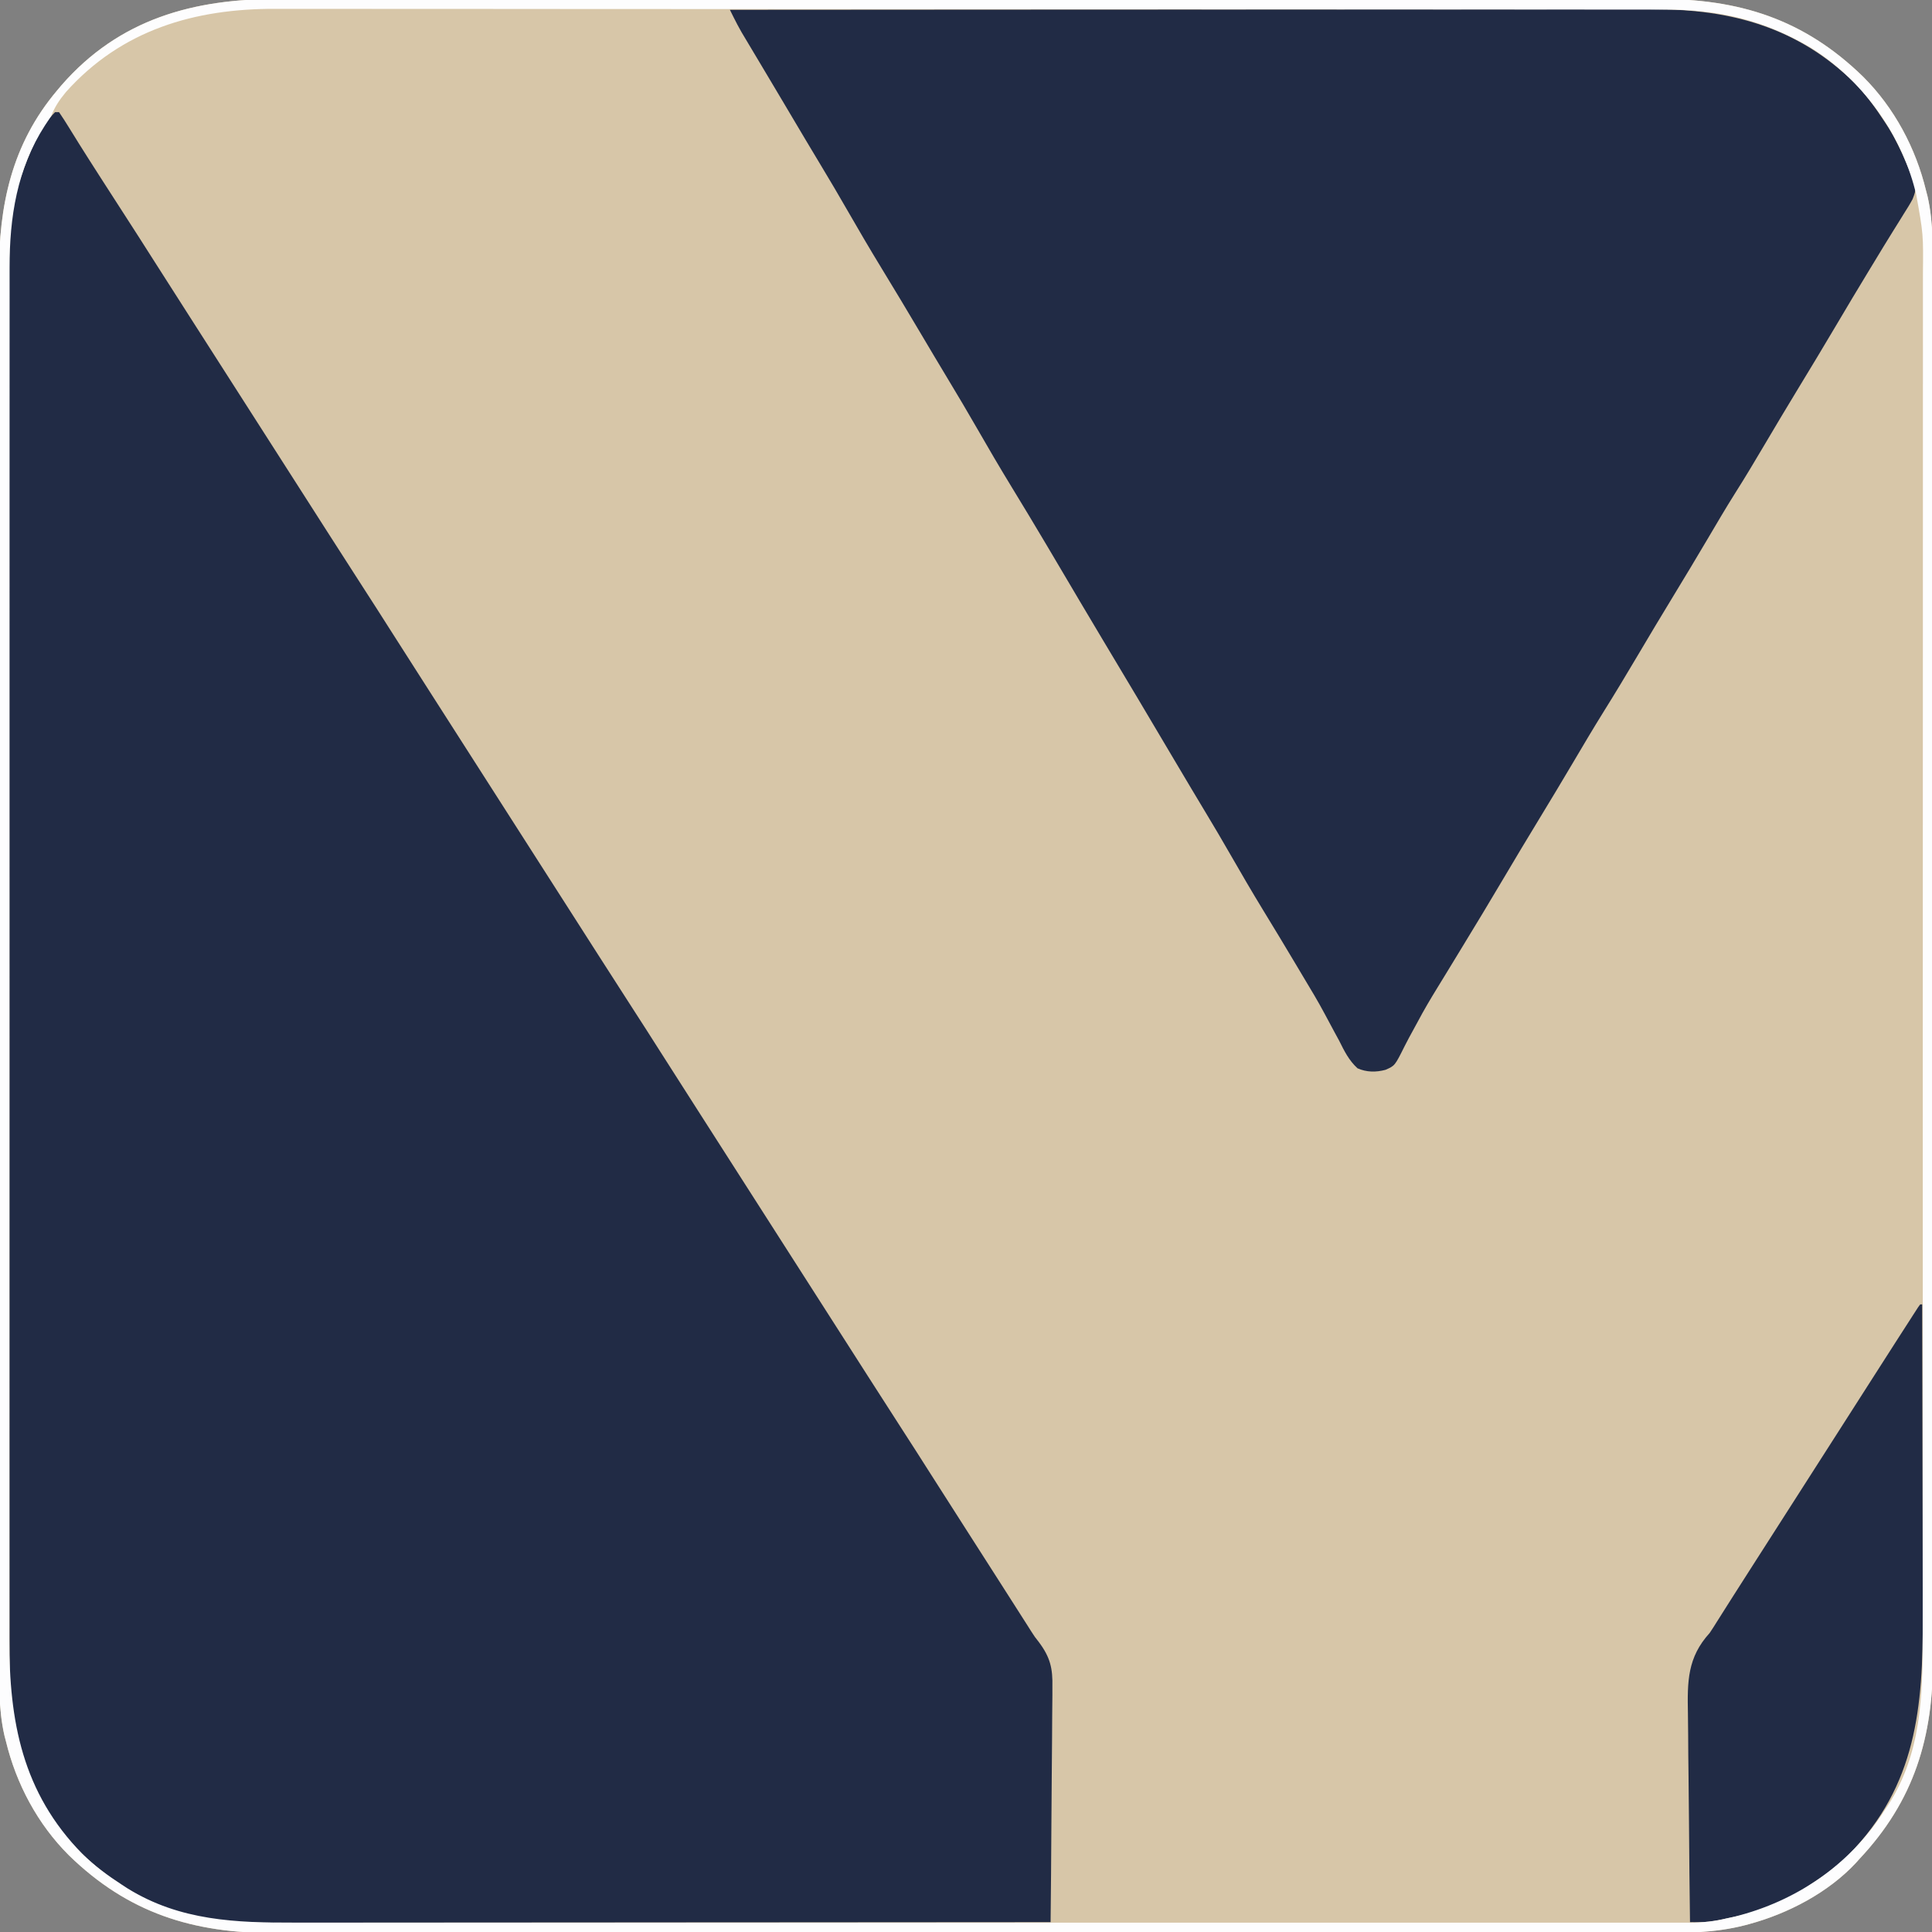
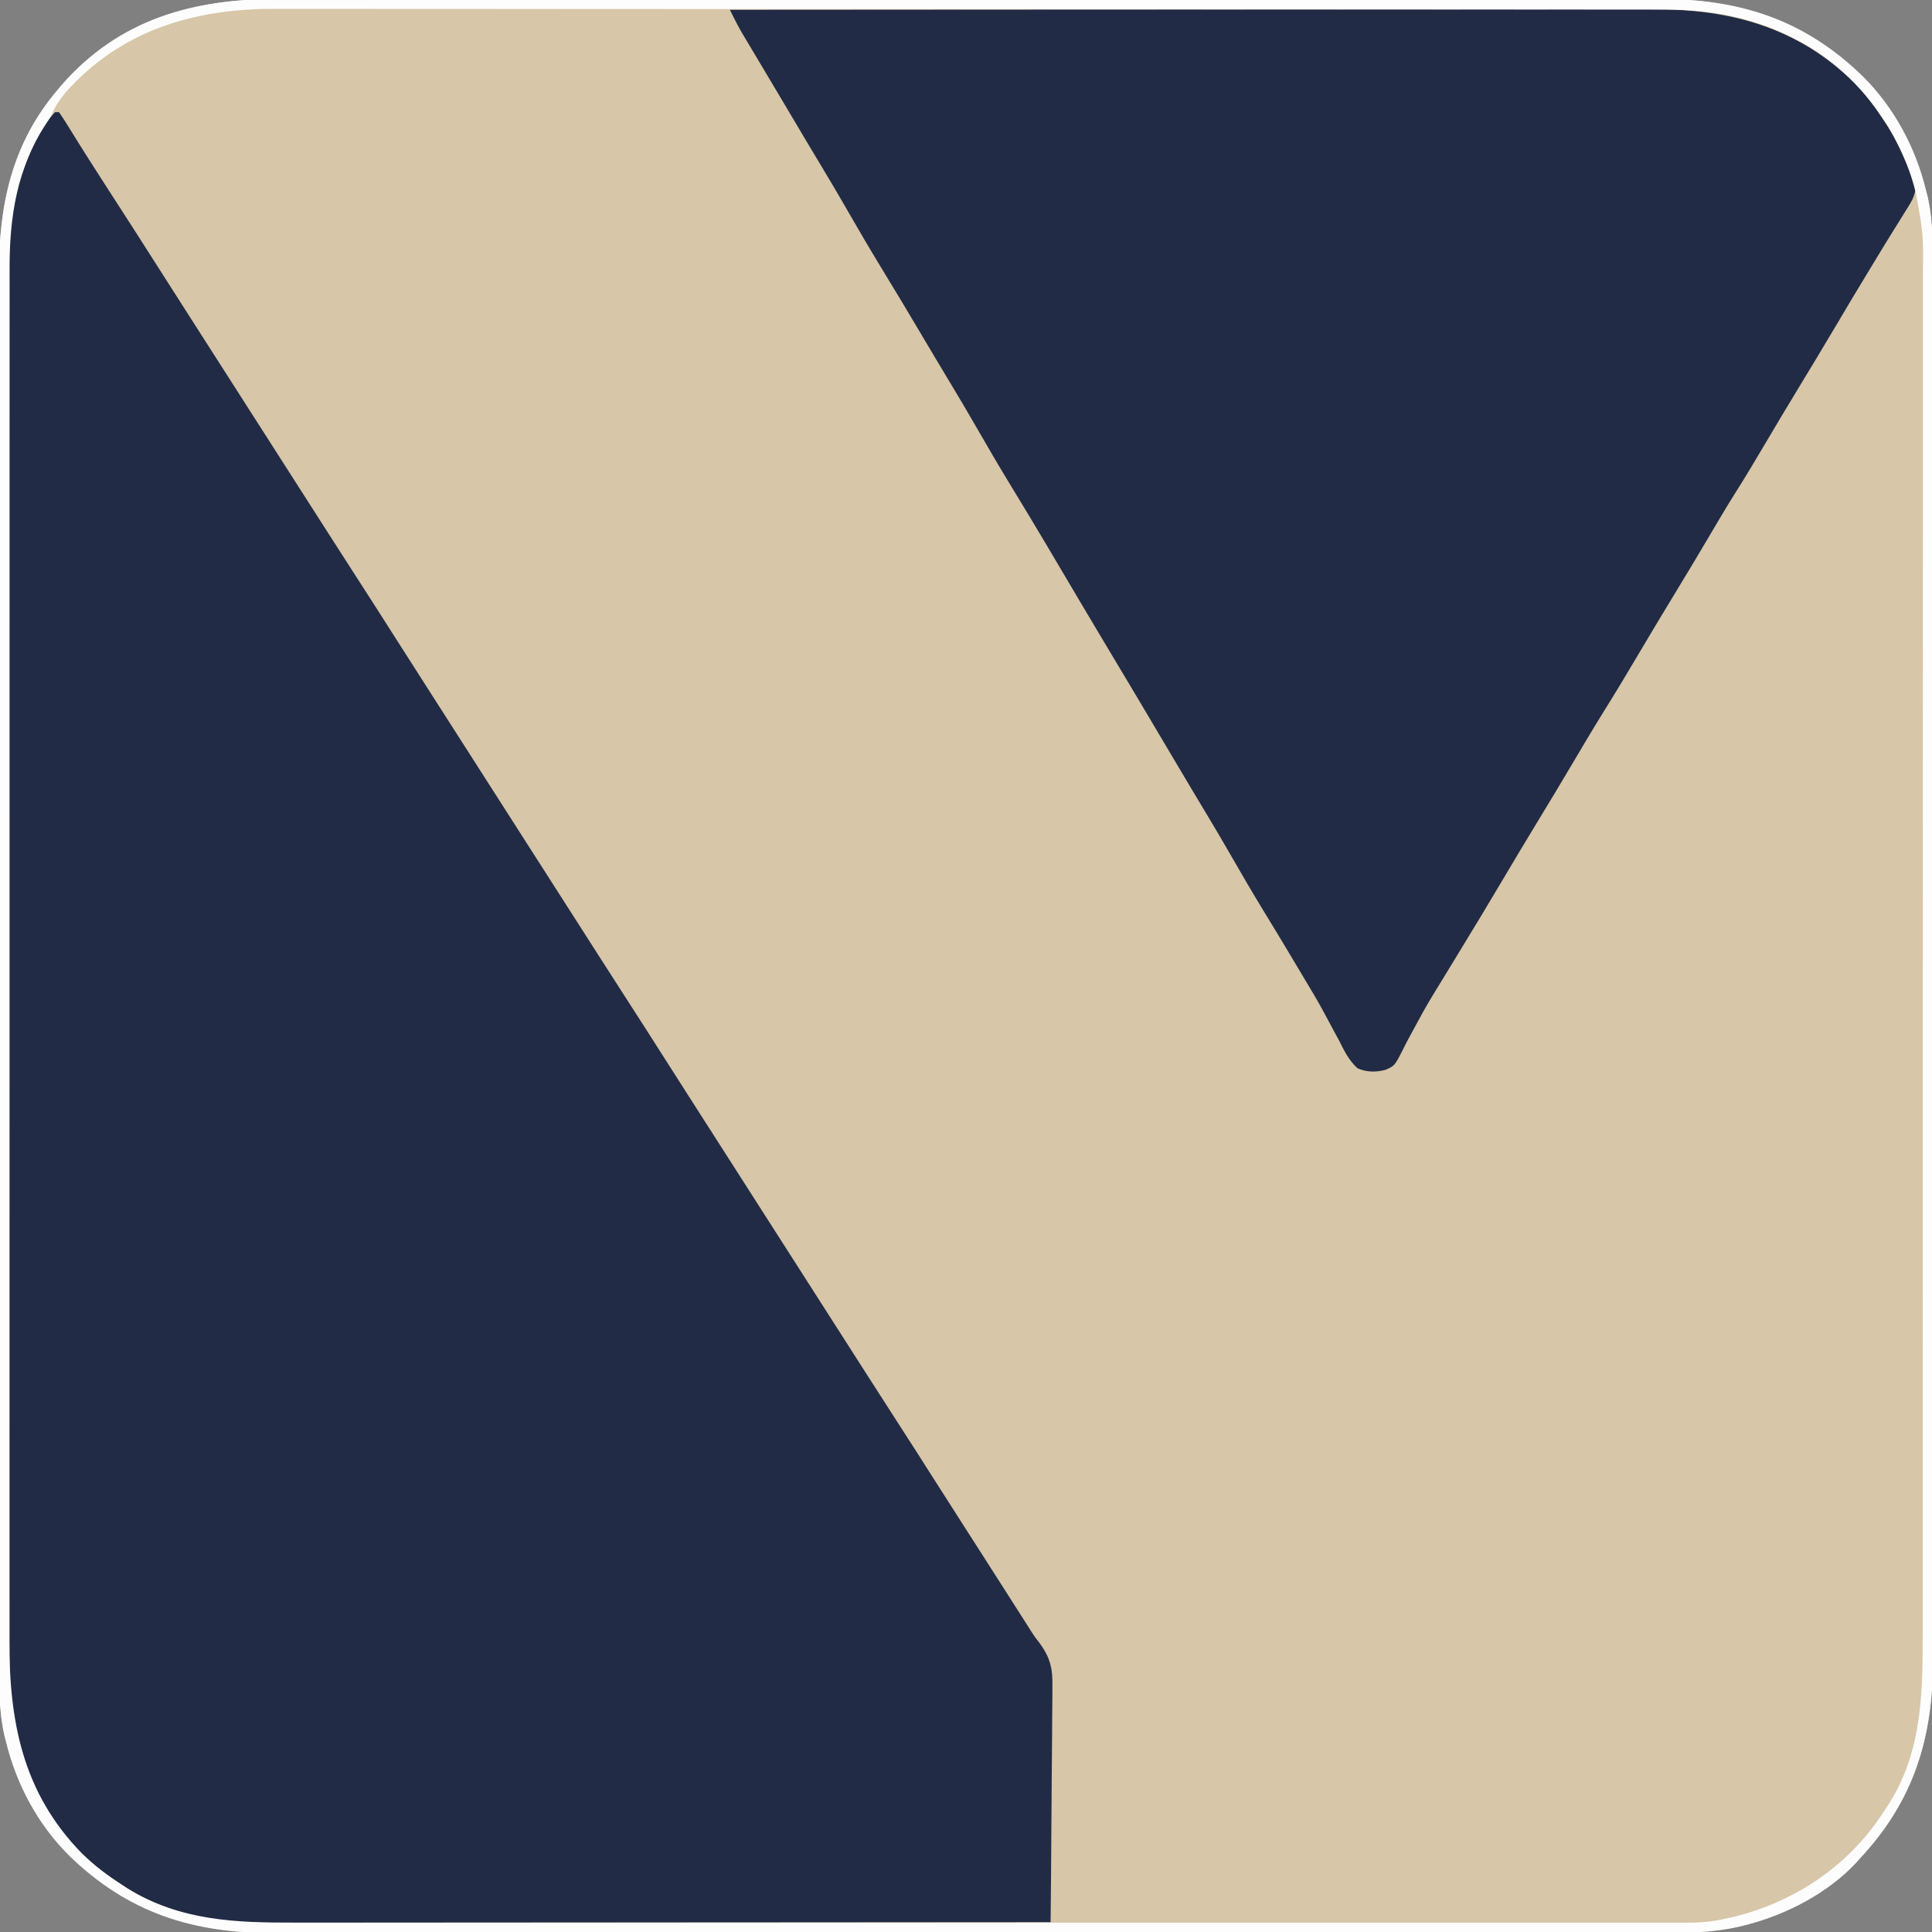
<svg xmlns="http://www.w3.org/2000/svg" version="1.1" width="982" height="982">
  <rect width="100%" height="100%" fill="#808080" stroke="none" />
  <path d="M0 0 C3.867 0.01 7.733 -0.003 11.6 -0.013 C18.358 -0.027 25.117 -0.027 31.875 -0.017 C41.926 -0.002 51.976 -0.009 62.027 -0.022 C79.982 -0.043 97.938 -0.041 115.893 -0.029 C131.606 -0.019 147.32 -0.017 163.033 -0.021 C164.599 -0.022 164.599 -0.022 166.196 -0.022 C170.434 -0.024 174.671 -0.025 178.909 -0.026 C218.63 -0.038 258.351 -0.027 298.072 -0.006 C333.334 0.013 368.595 0.012 403.856 -0.008 C443.507 -0.029 483.157 -0.038 522.807 -0.025 C527.037 -0.024 531.267 -0.023 535.496 -0.021 C537.058 -0.021 537.058 -0.021 538.652 -0.02 C554.352 -0.016 570.053 -0.021 585.753 -0.031 C603.612 -0.043 621.471 -0.04 639.329 -0.018 C649.314 -0.006 659.299 -0.006 669.284 -0.021 C675.965 -0.03 682.645 -0.024 689.326 -0.007 C693.125 0.003 696.924 0.006 700.723 -0.008 C742.155 -0.155 775.172 10.175 805.265 39.514 C821.106 55.304 832.035 75.811 837.265 97.514 C837.512 98.459 837.76 99.404 838.015 100.378 C841.105 114.03 840.693 127.839 840.656 141.76 C840.65 145.626 840.66 149.492 840.669 153.358 C840.681 160.121 840.682 166.884 840.676 173.648 C840.667 183.706 840.675 193.763 840.686 203.821 C840.706 221.789 840.708 239.756 840.703 257.724 C840.699 273.45 840.699 289.176 840.705 304.903 C840.706 307.014 840.707 309.125 840.707 311.237 C840.708 314.419 840.71 317.6 840.711 320.782 C840.721 350.356 840.726 379.929 840.718 409.502 C840.718 411.174 840.718 411.174 840.717 412.879 C840.715 421.927 840.712 430.975 840.71 440.023 C840.7 475.311 840.708 510.598 840.731 545.886 C840.757 585.555 840.77 625.225 840.763 664.894 C840.762 669.126 840.762 673.358 840.761 677.59 C840.761 678.632 840.761 679.674 840.76 680.747 C840.758 696.458 840.766 712.169 840.779 727.88 C840.794 745.754 840.795 763.627 840.777 781.5 C840.768 791.494 840.769 801.488 840.786 811.482 C840.797 818.169 840.793 824.855 840.777 831.542 C840.768 835.345 840.766 839.147 840.781 842.949 C840.933 883.344 831.313 915.686 803.265 945.514 C802.739 946.104 802.213 946.695 801.671 947.303 C787.579 962.473 767.058 973.182 747.265 978.514 C746.609 978.691 745.954 978.868 745.279 979.051 C729.807 983.054 714.408 983.088 698.529 983.028 C694.663 983.017 690.796 983.031 686.929 983.041 C680.171 983.055 673.412 983.055 666.654 983.045 C656.603 983.029 646.553 983.037 636.502 983.049 C618.547 983.07 600.592 983.069 582.636 983.057 C566.923 983.047 551.21 983.044 535.496 983.049 C533.931 983.05 533.931 983.05 532.333 983.05 C528.096 983.051 523.858 983.053 519.621 983.054 C479.899 983.066 440.178 983.055 400.457 983.034 C365.196 983.015 329.934 983.016 294.673 983.035 C255.023 983.057 215.372 983.065 175.722 983.053 C171.492 983.052 167.263 983.05 163.033 983.049 C161.992 983.049 160.95 983.049 159.877 983.048 C144.177 983.044 128.476 983.049 112.776 983.059 C94.917 983.071 77.059 983.068 59.2 983.046 C49.215 983.034 39.23 983.033 29.245 983.049 C22.564 983.058 15.884 983.052 9.203 983.034 C5.404 983.025 1.606 983.022 -2.193 983.036 C-43.625 983.183 -76.643 972.853 -106.735 943.514 C-122.577 927.724 -133.505 907.217 -138.735 885.514 C-139.107 884.096 -139.107 884.096 -139.486 882.65 C-142.576 868.998 -142.163 855.188 -142.127 841.268 C-142.12 837.402 -142.131 833.536 -142.139 829.67 C-142.152 822.907 -142.153 816.143 -142.147 809.38 C-142.138 799.322 -142.146 789.264 -142.157 779.207 C-142.177 761.239 -142.179 743.272 -142.174 725.304 C-142.169 709.578 -142.17 693.851 -142.176 678.125 C-142.176 676.014 -142.177 673.902 -142.178 671.791 C-142.179 668.609 -142.18 665.427 -142.181 662.246 C-142.192 632.672 -142.197 603.099 -142.189 573.526 C-142.189 572.411 -142.188 571.297 -142.188 570.149 C-142.186 561.101 -142.183 552.053 -142.18 543.005 C-142.17 507.717 -142.179 472.429 -142.202 437.142 C-142.228 397.472 -142.241 357.803 -142.234 318.134 C-142.233 313.902 -142.232 309.67 -142.232 305.438 C-142.231 304.396 -142.231 303.354 -142.231 302.281 C-142.229 286.57 -142.237 270.859 -142.25 255.148 C-142.265 237.274 -142.266 219.401 -142.248 201.527 C-142.238 191.533 -142.24 181.54 -142.257 171.546 C-142.268 164.859 -142.263 158.172 -142.248 151.486 C-142.239 147.683 -142.236 143.881 -142.252 140.079 C-142.384 104.996 -135.813 73.864 -112.735 46.514 C-111.983 45.621 -111.23 44.727 -110.454 43.807 C-81.044 10.099 -43.286 -0.165 0 0 Z " fill="#D7C6A8" transform="translate(141.735,-0.514)" />
  <path d="M0 0 C0.66 0 1.32 0 2 0 C3.8 2.612 5.475 5.232 7.125 7.938 C8.209 9.684 9.293 11.43 10.379 13.176 C10.962 14.116 11.545 15.057 12.145 16.026 C15.406 21.254 18.736 26.438 22.062 31.625 C23.091 33.231 23.091 33.231 24.141 34.87 C27.953 40.82 31.779 46.76 35.625 52.688 C40.28 59.862 44.875 67.074 49.462 74.292 C55.94 84.486 62.454 94.656 68.968 104.827 C72.313 110.05 75.656 115.275 79 120.5 C80.333 122.583 81.667 124.667 83 126.75 C123 189.25 123 189.25 125.001 192.377 C126.33 194.454 127.66 196.531 128.989 198.607 C132.386 203.915 135.782 209.222 139.176 214.531 C147.87 228.129 147.87 228.129 156.625 241.688 C161.28 248.862 165.875 256.074 170.462 263.292 C176.94 273.486 183.454 283.656 189.968 293.827 C193.313 299.05 196.656 304.275 200 309.5 C201.333 311.583 202.667 313.667 204 315.75 C260 403.25 260 403.25 262.001 406.377 C263.33 408.454 264.66 410.531 265.989 412.607 C269.386 417.915 272.782 423.222 276.176 428.531 C284.87 442.129 284.87 442.129 293.625 455.688 C298.28 462.862 302.875 470.074 307.462 477.292 C313.94 487.486 320.454 497.656 326.968 507.827 C330.313 513.05 333.656 518.275 337 523.5 C338.333 525.583 339.667 527.667 341 529.75 C397 617.25 397 617.25 399.001 620.377 C400.33 622.454 401.66 624.531 402.989 626.607 C406.386 631.915 409.782 637.222 413.176 642.531 C421.87 656.129 421.87 656.129 430.625 669.688 C435.28 676.862 439.875 684.074 444.462 691.292 C450.94 701.486 457.454 711.656 463.968 721.827 C466.648 726.012 469.327 730.198 472.006 734.385 C473.331 736.455 474.657 738.526 475.982 740.596 C479.059 745.402 482.134 750.209 485.204 755.02 C486.276 756.7 487.349 758.379 488.422 760.059 C489.756 762.148 491.09 764.238 492.422 766.328 C493.035 767.288 493.649 768.249 494.281 769.238 C494.847 770.135 495.413 771.032 495.996 771.957 C497.943 774.994 497.943 774.994 500.081 777.711 C505.848 785.424 507.136 791.06 506.908 800.571 C506.909 801.87 506.911 803.169 506.912 804.508 C506.914 808.03 506.867 811.551 506.811 815.073 C506.761 818.769 506.756 822.464 506.747 826.16 C506.722 833.14 506.657 840.12 506.576 847.1 C506.486 855.054 506.443 863.008 506.403 870.963 C506.319 887.309 506.179 903.654 506 920 C453.837 920.046 401.674 920.081 349.511 920.102 C343.347 920.105 337.183 920.107 331.018 920.11 C329.791 920.11 328.564 920.111 327.3 920.111 C307.454 920.12 287.608 920.136 267.762 920.154 C247.384 920.173 227.007 920.184 206.629 920.188 C194.065 920.191 181.5 920.2 168.935 920.216 C160.308 920.226 151.681 920.23 143.055 920.227 C138.084 920.226 133.114 920.228 128.144 920.238 C123.58 920.248 119.017 920.249 114.453 920.242 C112.815 920.241 111.176 920.243 109.538 920.25 C100.911 920.281 92.411 919.977 83.825 919.09 C83.048 919.01 82.27 918.93 81.469 918.848 C51.338 915.446 22.161 897.311 3.379 873.793 C-15.914 848.501 -23.185 820.494 -23.129 789.085 C-23.13 787.834 -23.132 786.584 -23.134 785.296 C-23.139 781.844 -23.137 778.393 -23.135 774.942 C-23.133 771.179 -23.137 767.417 -23.141 763.654 C-23.146 757.066 -23.147 750.478 -23.146 743.89 C-23.145 734.093 -23.149 724.296 -23.154 714.499 C-23.164 695.981 -23.166 677.463 -23.167 658.945 C-23.168 644.641 -23.17 630.338 -23.173 616.034 C-23.174 611.915 -23.175 607.795 -23.175 603.676 C-23.176 602.652 -23.176 601.628 -23.176 600.573 C-23.182 571.769 -23.186 542.966 -23.186 514.163 C-23.186 512.535 -23.186 512.535 -23.186 510.873 C-23.186 505.371 -23.186 499.868 -23.185 494.366 C-23.185 493.273 -23.185 492.18 -23.185 491.054 C-23.185 488.844 -23.185 486.634 -23.185 484.424 C-23.185 450.051 -23.192 415.677 -23.206 381.303 C-23.221 342.669 -23.23 304.036 -23.229 265.402 C-23.229 261.28 -23.229 257.158 -23.229 253.036 C-23.229 252.021 -23.229 251.006 -23.229 249.961 C-23.229 233.649 -23.235 217.337 -23.244 201.025 C-23.252 184.621 -23.253 168.218 -23.247 151.815 C-23.243 142.079 -23.245 132.343 -23.254 122.606 C-23.26 116.091 -23.259 109.577 -23.252 103.062 C-23.248 99.357 -23.247 95.653 -23.255 91.948 C-23.342 49.958 -23.342 49.958 -17 32 C-16.368 30.186 -16.368 30.186 -15.723 28.336 C-12.161 18.609 -7.405 7.405 0 0 Z " fill="#212B45" transform="translate(28,57)" />
  <path d="M0 0 C46.242 -0.034 92.484 -0.066 138.726 -0.085 C139.754 -0.085 139.754 -0.085 140.803 -0.086 C155.696 -0.092 170.59 -0.097 185.484 -0.102 C192.788 -0.105 200.093 -0.107 207.397 -0.11 C208.488 -0.11 208.488 -0.11 209.6 -0.111 C233.129 -0.119 256.658 -0.134 280.187 -0.153 C304.381 -0.171 328.575 -0.184 352.769 -0.188 C356.192 -0.188 359.615 -0.189 363.038 -0.19 C364.048 -0.19 364.048 -0.19 365.079 -0.19 C375.891 -0.193 386.703 -0.202 397.515 -0.214 C408.403 -0.225 419.292 -0.23 430.181 -0.227 C436.073 -0.226 441.965 -0.228 447.857 -0.238 C453.263 -0.248 458.67 -0.249 464.077 -0.242 C466.021 -0.241 467.965 -0.243 469.908 -0.25 C508.72 -0.369 542.791 9.016 571.188 36.75 C577.292 42.909 582.282 49.745 587 57 C587.637 57.976 588.274 58.952 588.93 59.957 C592.445 65.667 595.269 71.585 597.875 77.75 C598.174 78.447 598.472 79.144 598.78 79.863 C603.238 90.829 603.238 90.829 601.125 96.239 C599.735 98.826 598.215 101.28 596.625 103.75 C595.747 105.172 595.747 105.172 594.852 106.624 C593.581 108.682 592.301 110.736 591.014 112.784 C587.933 117.704 584.934 122.672 581.928 127.637 C580.862 129.396 579.793 131.153 578.723 132.909 C573.249 141.9 567.861 150.941 562.5 160 C555.884 171.178 549.192 182.306 542.429 193.396 C536.902 202.471 531.473 211.604 526.062 220.75 C521.103 229.132 516.134 237.497 510.909 245.717 C506.001 253.494 501.374 261.442 496.692 269.355 C491.02 278.94 485.299 288.491 479.5 298 C473.34 308.101 467.273 318.254 461.25 328.438 C455.594 337.999 449.872 347.507 443.982 356.927 C438.695 365.419 433.613 374.031 428.521 382.641 C422.906 392.131 417.24 401.586 411.5 411 C405.366 421.062 399.316 431.172 393.312 441.312 C386.225 453.282 379.052 465.196 371.794 477.064 C369.507 480.808 367.223 484.554 364.947 488.304 C363.175 491.224 361.396 494.14 359.599 497.045 C356.106 502.719 352.733 508.415 349.617 514.307 C348.121 517.126 346.582 519.919 345.039 522.711 C344.313 524.056 343.608 525.412 342.927 526.78 C337.975 536.714 337.975 536.714 333.196 538.78 C328.343 540.065 323.639 540.027 319 538 C314.626 533.982 312.308 529.264 309.688 524 C308.903 522.541 308.111 521.086 307.313 519.634 C305.66 516.613 304.036 513.58 302.432 510.533 C299.035 504.135 295.305 497.941 291.569 491.738 C290.37 489.742 289.181 487.742 287.994 485.74 C282.466 476.413 276.842 467.147 271.193 457.894 C265.413 448.417 259.823 438.842 254.303 429.212 C250.221 422.096 246.062 415.034 241.823 408.011 C237.158 400.279 232.545 392.516 227.938 384.75 C227.122 383.375 226.306 382.001 225.49 380.626 C222.169 375.03 218.849 369.432 215.53 363.834 C213.104 359.743 210.677 355.653 208.25 351.562 C207.854 350.896 207.459 350.229 207.051 349.542 C201.155 339.607 195.224 329.693 189.271 319.792 C185.405 313.355 181.565 306.904 177.75 300.438 C177.234 299.562 176.717 298.687 176.185 297.785 C175.65 296.878 175.114 295.97 174.562 295.035 C170.299 287.811 166.028 280.591 161.75 273.375 C161.346 272.693 160.942 272.012 160.526 271.31 C154.831 261.709 149.067 252.152 143.25 242.625 C137.185 232.69 131.3 222.663 125.514 212.563 C120.744 204.25 115.851 196.017 110.901 187.809 C106.177 179.972 101.5 172.109 96.838 164.235 C90.376 153.323 83.859 142.449 77.25 131.625 C71.113 121.574 65.159 111.429 59.303 101.212 C55.221 94.096 51.062 87.034 46.823 80.011 C41.34 70.923 35.928 61.793 30.514 52.664 C29.695 51.281 28.875 49.898 28.055 48.516 C27.439 47.477 27.439 47.477 26.81 46.417 C24.22 42.051 21.623 37.689 19.021 33.331 C17.284 30.421 15.55 27.51 13.815 24.599 C12.989 23.216 12.163 21.833 11.336 20.451 C10.181 18.521 9.03 16.589 7.879 14.656 C6.898 13.014 6.898 13.014 5.897 11.338 C4.478 8.842 3.156 6.36 1.881 3.791 C1.35 2.723 1.35 2.723 0.808 1.633 C0.542 1.094 0.275 0.555 0 0 Z " fill="#212B45" transform="translate(371,5)" />
-   <path d="M0 0 C0.33 0 0.66 0 1 0 C1.07 25.288 1.123 50.577 1.155 75.865 C1.171 87.609 1.192 99.353 1.226 111.097 C1.256 121.344 1.276 131.59 1.282 141.836 C1.286 147.253 1.295 152.669 1.317 158.085 C1.5 204.8 -1.955 244.477 -36.188 279.562 C-42.264 285.64 -48.74 290.41 -56 295 C-56.782 295.529 -57.565 296.057 -58.371 296.602 C-70.244 304.297 -84.138 309.478 -98 312 C-99.336 312.304 -99.336 312.304 -100.699 312.613 C-104.775 313.531 -108.48 314.041 -112.663 314.021 C-113.475 314.018 -114.287 314.015 -115.123 314.012 C-115.742 314.008 -116.362 314.004 -117 314 C-117.234 297.049 -117.41 280.098 -117.518 263.145 C-117.57 255.272 -117.639 247.4 -117.754 239.528 C-117.855 232.66 -117.919 225.793 -117.941 218.924 C-117.954 215.292 -117.984 211.663 -118.057 208.032 C-118.376 191.66 -118.373 179.51 -107 167 C-105.805 165.224 -104.638 163.429 -103.523 161.602 C-103.007 160.786 -102.49 159.971 -101.958 159.132 C-101.174 157.891 -101.174 157.891 -100.375 156.625 C-99.172 154.728 -97.969 152.831 -96.766 150.934 C-96.15 149.963 -95.535 148.992 -94.9 147.992 C-91.655 142.882 -88.39 137.785 -85.125 132.688 C-84.124 131.124 -84.124 131.124 -83.103 129.53 C-81.746 127.411 -80.389 125.292 -79.032 123.173 C-75.687 117.95 -72.344 112.725 -69 107.5 C-67.667 105.417 -66.333 103.333 -65 101.25 C-64.34 100.219 -63.68 99.188 -63 98.125 C-55.667 86.667 -48.333 75.208 -41 63.75 C-40.34 62.718 -39.68 61.687 -38.999 60.624 C-37.668 58.544 -36.338 56.465 -35.007 54.386 C-31.634 49.117 -28.263 43.847 -24.895 38.574 C-20.936 32.379 -16.971 26.188 -13 20 C-12.357 18.998 -11.715 17.996 -11.053 16.963 C-9.227 14.118 -7.396 11.277 -5.562 8.438 C-5.012 7.58 -4.462 6.722 -3.896 5.839 C-3.395 5.066 -2.895 4.293 -2.379 3.496 C-1.941 2.817 -1.504 2.139 -1.053 1.439 C-0.705 0.964 -0.358 0.489 0 0 Z " fill="#212B45" transform="translate(976,663)" />
  <path d="M0 0 C3.867 0.01 7.733 -0.003 11.6 -0.013 C18.358 -0.027 25.117 -0.027 31.875 -0.017 C41.926 -0.002 51.976 -0.009 62.027 -0.022 C79.982 -0.043 97.938 -0.041 115.893 -0.029 C131.606 -0.019 147.32 -0.017 163.033 -0.021 C164.599 -0.022 164.599 -0.022 166.196 -0.022 C170.434 -0.024 174.671 -0.025 178.909 -0.026 C218.63 -0.038 258.351 -0.027 298.072 -0.006 C333.334 0.013 368.595 0.012 403.856 -0.008 C443.507 -0.029 483.157 -0.038 522.807 -0.025 C527.037 -0.024 531.267 -0.023 535.496 -0.021 C537.058 -0.021 537.058 -0.021 538.652 -0.02 C554.352 -0.016 570.053 -0.021 585.753 -0.031 C603.612 -0.043 621.471 -0.04 639.329 -0.018 C649.314 -0.006 659.299 -0.006 669.284 -0.021 C675.965 -0.03 682.645 -0.024 689.326 -0.007 C693.125 0.003 696.924 0.006 700.723 -0.008 C742.155 -0.155 775.172 10.175 805.265 39.514 C821.106 55.304 832.035 75.811 837.265 97.514 C837.512 98.459 837.76 99.404 838.015 100.378 C841.105 114.03 840.693 127.839 840.656 141.76 C840.65 145.626 840.66 149.492 840.669 153.358 C840.681 160.121 840.682 166.884 840.676 173.648 C840.667 183.706 840.675 193.763 840.686 203.821 C840.706 221.789 840.708 239.756 840.703 257.724 C840.699 273.45 840.699 289.176 840.705 304.903 C840.706 307.014 840.707 309.125 840.707 311.237 C840.708 314.419 840.71 317.6 840.711 320.782 C840.721 350.356 840.726 379.929 840.718 409.502 C840.718 411.174 840.718 411.174 840.717 412.879 C840.715 421.927 840.712 430.975 840.71 440.023 C840.7 475.311 840.708 510.598 840.731 545.886 C840.757 585.555 840.77 625.225 840.763 664.894 C840.762 669.126 840.762 673.358 840.761 677.59 C840.761 678.632 840.761 679.674 840.76 680.747 C840.758 696.458 840.766 712.169 840.779 727.88 C840.794 745.754 840.795 763.627 840.777 781.5 C840.768 791.494 840.769 801.488 840.786 811.482 C840.797 818.169 840.793 824.855 840.777 831.542 C840.768 835.345 840.766 839.147 840.781 842.949 C840.933 883.344 831.313 915.686 803.265 945.514 C802.739 946.104 802.213 946.695 801.671 947.303 C787.579 962.473 767.058 973.182 747.265 978.514 C746.609 978.691 745.954 978.868 745.279 979.051 C729.807 983.054 714.408 983.088 698.529 983.028 C694.663 983.017 690.796 983.031 686.929 983.041 C680.171 983.055 673.412 983.055 666.654 983.045 C656.603 983.029 646.553 983.037 636.502 983.049 C618.547 983.07 600.592 983.069 582.636 983.057 C566.923 983.047 551.21 983.044 535.496 983.049 C533.931 983.05 533.931 983.05 532.333 983.05 C528.096 983.051 523.858 983.053 519.621 983.054 C479.899 983.066 440.178 983.055 400.457 983.034 C365.196 983.015 329.934 983.016 294.673 983.035 C255.023 983.057 215.372 983.065 175.722 983.053 C171.492 983.052 167.263 983.05 163.033 983.049 C161.992 983.049 160.95 983.049 159.877 983.048 C144.177 983.044 128.476 983.049 112.776 983.059 C94.917 983.071 77.059 983.068 59.2 983.046 C49.215 983.034 39.23 983.033 29.245 983.049 C22.564 983.058 15.884 983.052 9.203 983.034 C5.404 983.025 1.606 983.022 -2.193 983.036 C-43.625 983.183 -76.643 972.853 -106.735 943.514 C-122.577 927.724 -133.505 907.217 -138.735 885.514 C-139.107 884.096 -139.107 884.096 -139.486 882.65 C-142.576 868.998 -142.163 855.188 -142.127 841.268 C-142.12 837.402 -142.131 833.536 -142.139 829.67 C-142.152 822.907 -142.153 816.143 -142.147 809.38 C-142.138 799.322 -142.146 789.264 -142.157 779.207 C-142.177 761.239 -142.179 743.272 -142.174 725.304 C-142.169 709.578 -142.17 693.851 -142.176 678.125 C-142.176 676.014 -142.177 673.902 -142.178 671.791 C-142.179 668.609 -142.18 665.427 -142.181 662.246 C-142.192 632.672 -142.197 603.099 -142.189 573.526 C-142.189 572.411 -142.188 571.297 -142.188 570.149 C-142.186 561.101 -142.183 552.053 -142.18 543.005 C-142.17 507.717 -142.179 472.429 -142.202 437.142 C-142.228 397.472 -142.241 357.803 -142.234 318.134 C-142.233 313.902 -142.232 309.67 -142.232 305.438 C-142.231 304.396 -142.231 303.354 -142.231 302.281 C-142.229 286.57 -142.237 270.859 -142.25 255.148 C-142.265 237.274 -142.266 219.401 -142.248 201.527 C-142.238 191.533 -142.24 181.54 -142.257 171.546 C-142.268 164.859 -142.263 158.172 -142.248 151.486 C-142.239 147.683 -142.236 143.881 -142.252 140.079 C-142.384 104.996 -135.813 73.864 -112.735 46.514 C-111.983 45.621 -111.23 44.727 -110.454 43.807 C-81.044 10.099 -43.286 -0.165 0 0 Z M-108.188 47.256 C-111.49 51.259 -113.837 54.689 -115.735 59.514 C-116.767 61.138 -117.832 62.741 -118.923 64.326 C-133.055 86.201 -136.91 110.952 -136.864 136.552 C-136.866 137.804 -136.867 139.055 -136.869 140.345 C-136.874 143.795 -136.873 147.245 -136.87 150.695 C-136.868 154.457 -136.873 158.22 -136.876 161.982 C-136.881 168.569 -136.882 175.156 -136.881 181.743 C-136.88 191.538 -136.884 201.333 -136.889 211.128 C-136.899 229.643 -136.902 248.158 -136.902 266.673 C-136.903 280.973 -136.905 295.274 -136.908 309.574 C-136.909 313.694 -136.91 317.813 -136.911 321.932 C-136.911 322.956 -136.911 323.98 -136.911 325.035 C-136.918 353.834 -136.922 382.634 -136.921 411.433 C-136.921 412.518 -136.921 413.604 -136.921 414.722 C-136.921 420.223 -136.921 425.724 -136.921 431.225 C-136.921 432.318 -136.921 433.41 -136.921 434.536 C-136.921 436.745 -136.921 438.955 -136.921 441.164 C-136.92 475.531 -136.927 509.899 -136.941 544.266 C-136.957 582.895 -136.965 621.524 -136.964 660.153 C-136.964 664.274 -136.964 668.395 -136.964 672.517 C-136.964 673.531 -136.964 674.546 -136.964 675.592 C-136.964 691.901 -136.97 708.21 -136.979 724.519 C-136.987 740.919 -136.988 757.319 -136.982 773.718 C-136.978 783.452 -136.98 793.186 -136.99 802.92 C-136.996 809.434 -136.994 815.947 -136.987 822.461 C-136.983 826.164 -136.983 829.868 -136.991 833.571 C-137.077 875.55 -130.341 911.621 -99.985 942.701 C-93.826 948.806 -86.991 953.795 -79.735 958.514 C-78.76 959.151 -77.784 959.787 -76.778 960.444 C-50.129 976.849 -21.863 977.83 8.59 977.771 C12.414 977.766 16.238 977.772 20.062 977.777 C26.747 977.784 33.432 977.784 40.117 977.779 C50.058 977.772 59.998 977.776 69.939 977.782 C87.695 977.792 105.45 977.791 123.206 977.785 C138.739 977.78 154.273 977.779 169.806 977.782 C171.353 977.782 171.353 977.782 172.931 977.782 C177.119 977.783 181.306 977.783 185.493 977.784 C224.74 977.79 263.987 977.784 303.233 977.774 C338.098 977.764 372.963 977.765 407.828 977.775 C447.018 977.785 486.208 977.79 525.398 977.783 C529.575 977.783 533.751 977.782 537.928 977.782 C539.471 977.781 539.471 977.781 541.044 977.781 C556.573 977.779 572.103 977.781 587.632 977.786 C605.282 977.792 622.933 977.791 640.583 977.78 C650.461 977.774 660.34 977.774 670.218 977.781 C676.815 977.786 683.411 977.783 690.008 977.774 C693.767 977.769 697.526 977.768 701.285 977.775 C705.336 977.783 709.386 977.775 713.437 977.766 C714.602 977.77 715.767 977.775 716.967 977.78 C723.645 977.749 729.776 977.086 736.265 975.514 C737.449 975.253 738.634 974.993 739.855 974.725 C771.483 966.827 798.772 948.181 816.265 920.514 C816.793 919.731 817.322 918.949 817.866 918.143 C834.833 891.967 835.579 862.479 835.528 832.341 C835.524 828.522 835.531 824.703 835.537 820.883 C835.546 814.205 835.547 807.526 835.543 800.848 C835.538 790.917 835.544 780.985 835.553 771.054 C835.568 752.284 835.569 733.514 835.567 714.743 C835.565 700.25 835.567 685.756 835.571 671.262 C835.572 669.178 835.572 667.093 835.573 665.009 C835.574 661.868 835.575 658.726 835.576 655.585 C835.584 626.395 835.589 597.204 835.584 568.014 C835.584 566.914 835.584 565.815 835.584 564.682 C835.583 559.109 835.582 553.537 835.581 547.964 C835.581 546.857 835.581 545.751 835.581 544.61 C835.581 542.372 835.58 540.134 835.58 537.896 C835.574 503.058 835.582 468.22 835.601 433.382 C835.622 394.219 835.632 355.055 835.628 315.892 C835.628 311.716 835.628 307.54 835.627 303.364 C835.627 302.336 835.627 301.308 835.627 300.248 C835.626 284.734 835.632 269.22 835.643 253.706 C835.655 236.065 835.657 218.424 835.644 200.782 C835.638 190.914 835.639 181.046 835.653 171.178 C835.661 164.581 835.658 157.985 835.647 151.388 C835.641 147.633 835.639 143.878 835.651 140.123 C835.866 119.611 835.866 119.611 832.265 99.514 C832.073 98.739 831.881 97.964 831.683 97.165 C824.145 67.611 804.162 40.495 778.265 24.514 C754.548 10.56 731.622 5.345 704.209 5.38 C702.31 5.376 702.31 5.376 700.374 5.373 C696.88 5.366 693.386 5.366 689.892 5.367 C686.083 5.367 682.275 5.361 678.466 5.356 C670.921 5.346 663.375 5.342 655.83 5.34 C646.789 5.337 637.747 5.328 628.706 5.32 C606.857 5.299 585.009 5.288 563.161 5.279 C552.821 5.275 542.481 5.27 532.141 5.265 C496.73 5.247 461.319 5.232 425.908 5.224 C423.686 5.224 421.464 5.224 419.243 5.223 C418.141 5.223 417.039 5.223 415.904 5.222 C410.323 5.221 404.741 5.22 399.16 5.219 C397.498 5.218 397.498 5.218 395.803 5.218 C359.889 5.21 323.975 5.187 288.062 5.154 C250.07 5.12 212.079 5.1 174.088 5.097 C169.915 5.096 165.743 5.096 161.571 5.095 C160.543 5.095 159.516 5.095 158.457 5.095 C141.944 5.093 125.431 5.077 108.919 5.057 C92.314 5.036 75.709 5.031 59.104 5.04 C49.248 5.046 39.392 5.04 29.536 5.018 C22.941 5.004 16.346 5.005 9.751 5.018 C6.001 5.025 2.251 5.026 -1.499 5.009 C-42.744 4.831 -79.941 15.68 -108.188 47.256 Z " fill="#FDFDFE" transform="translate(141.735,-0.514)" />
</svg>